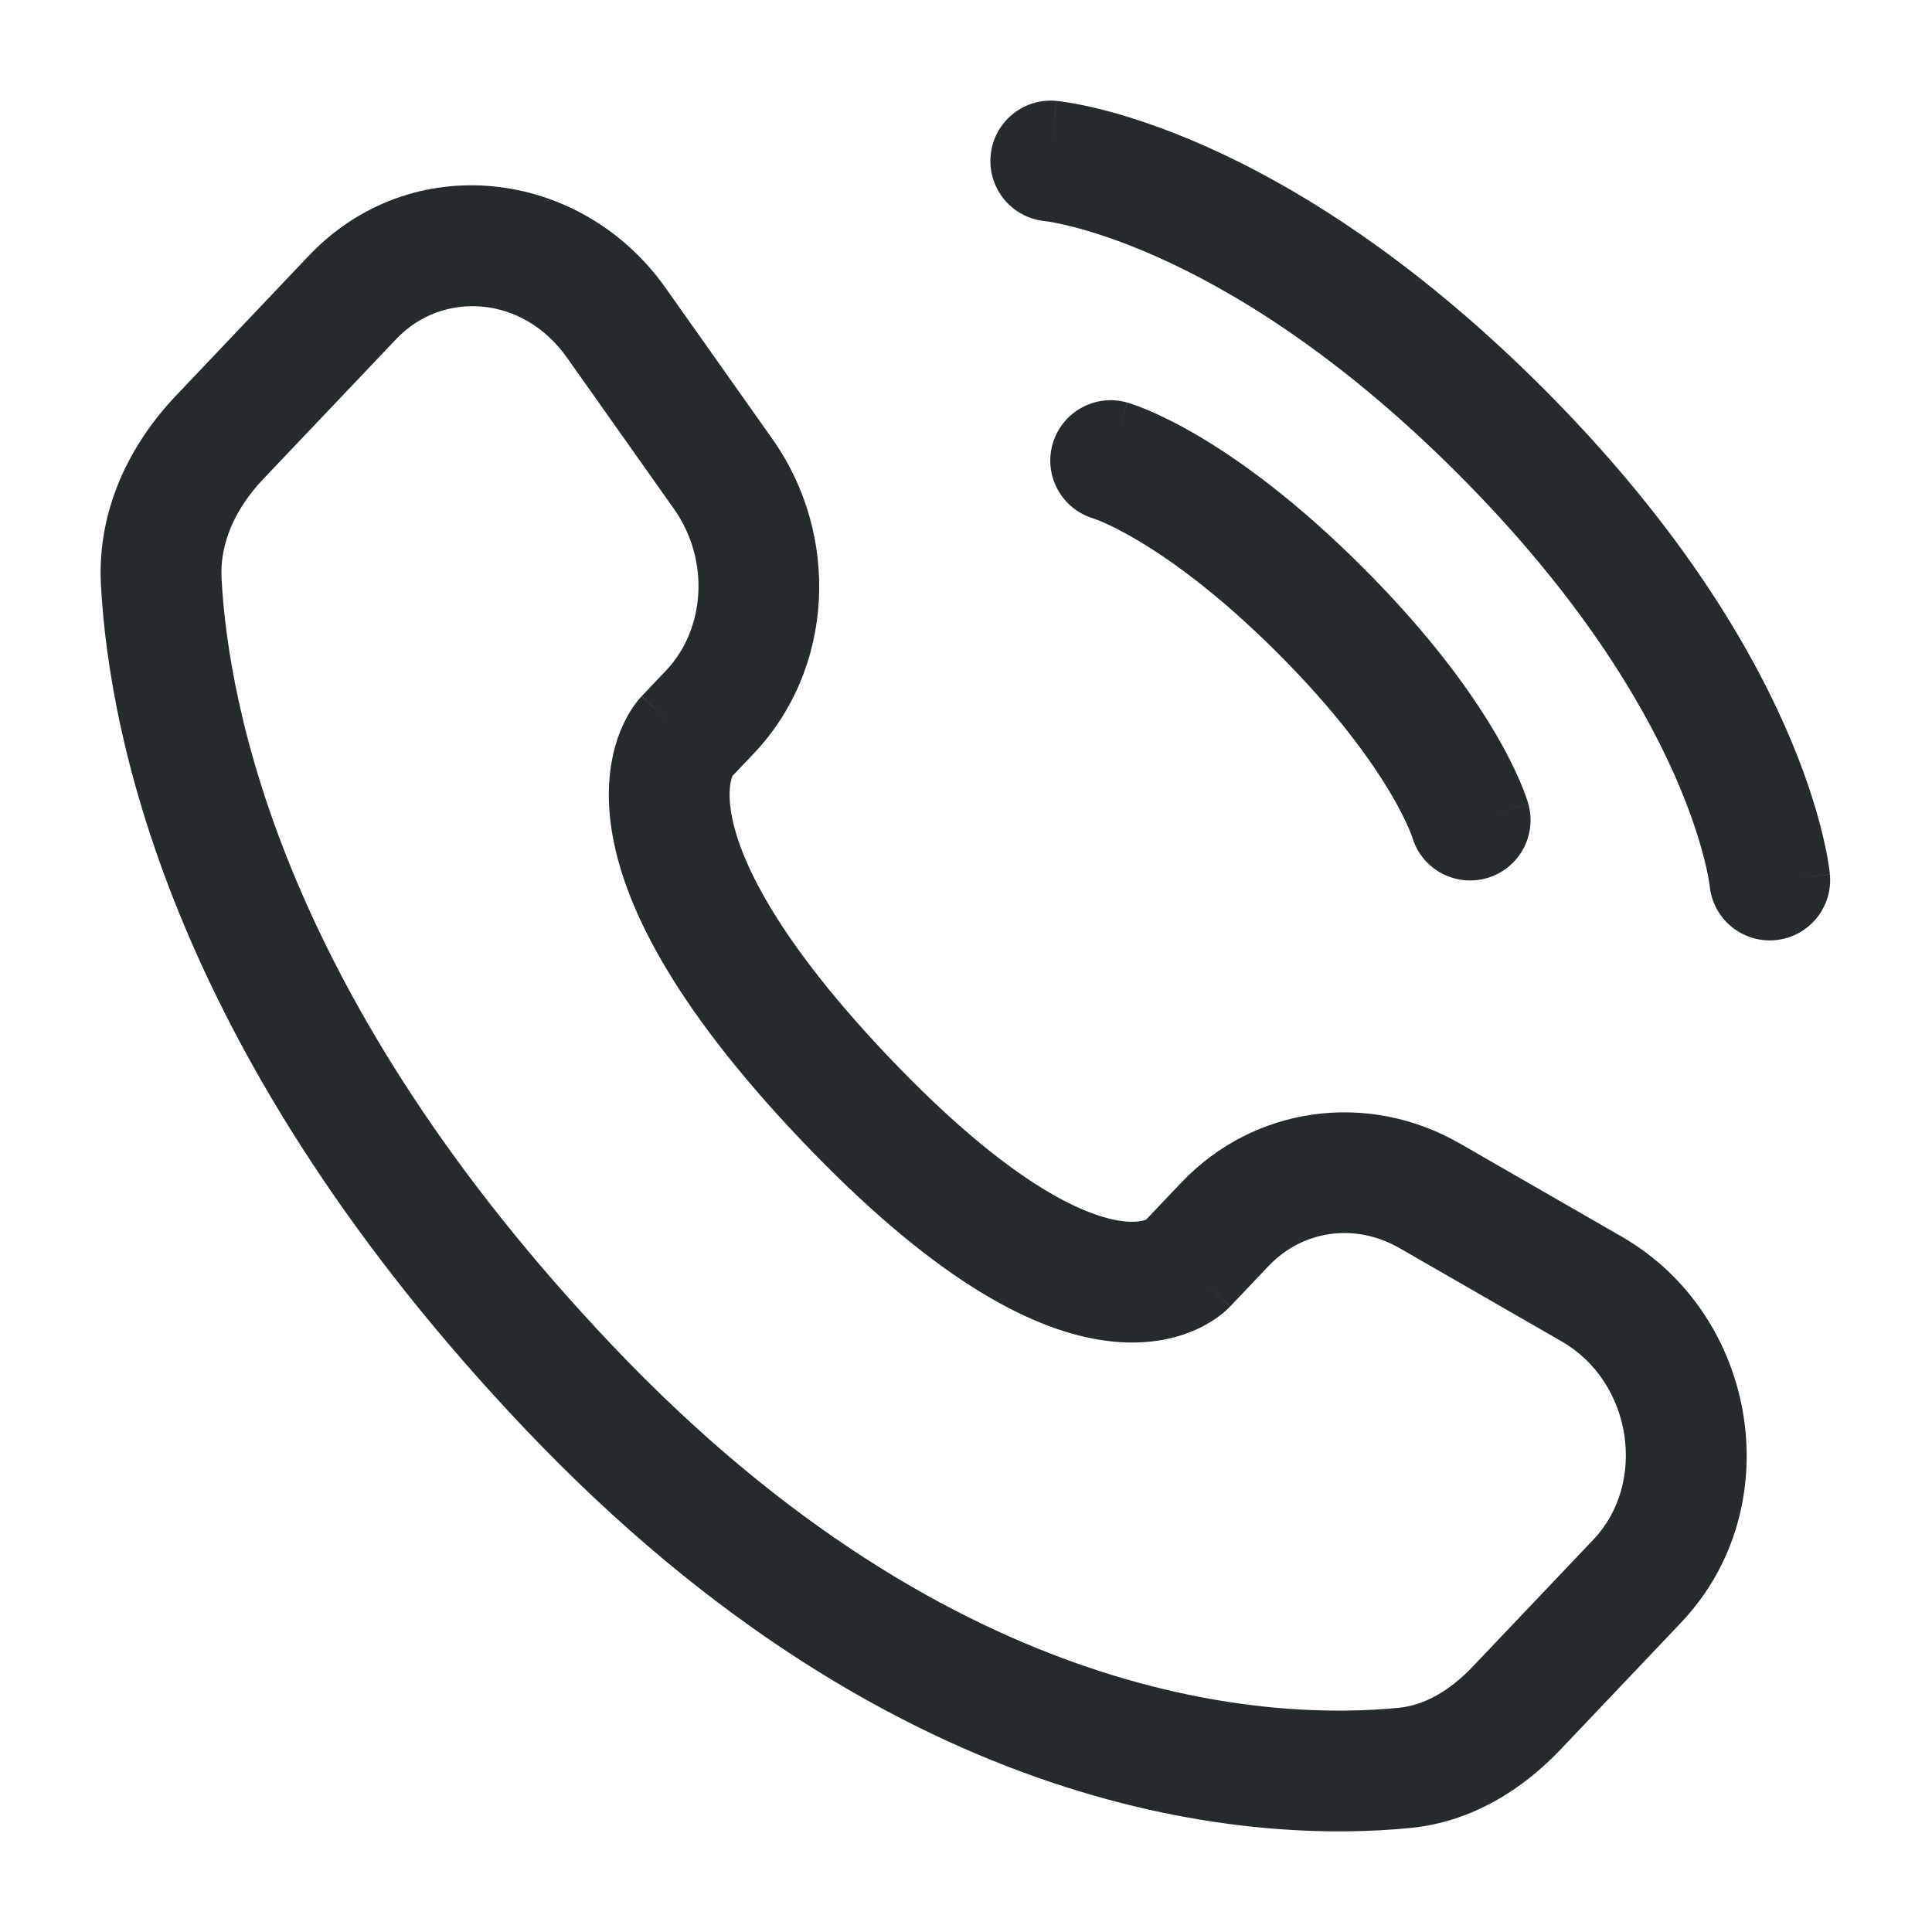
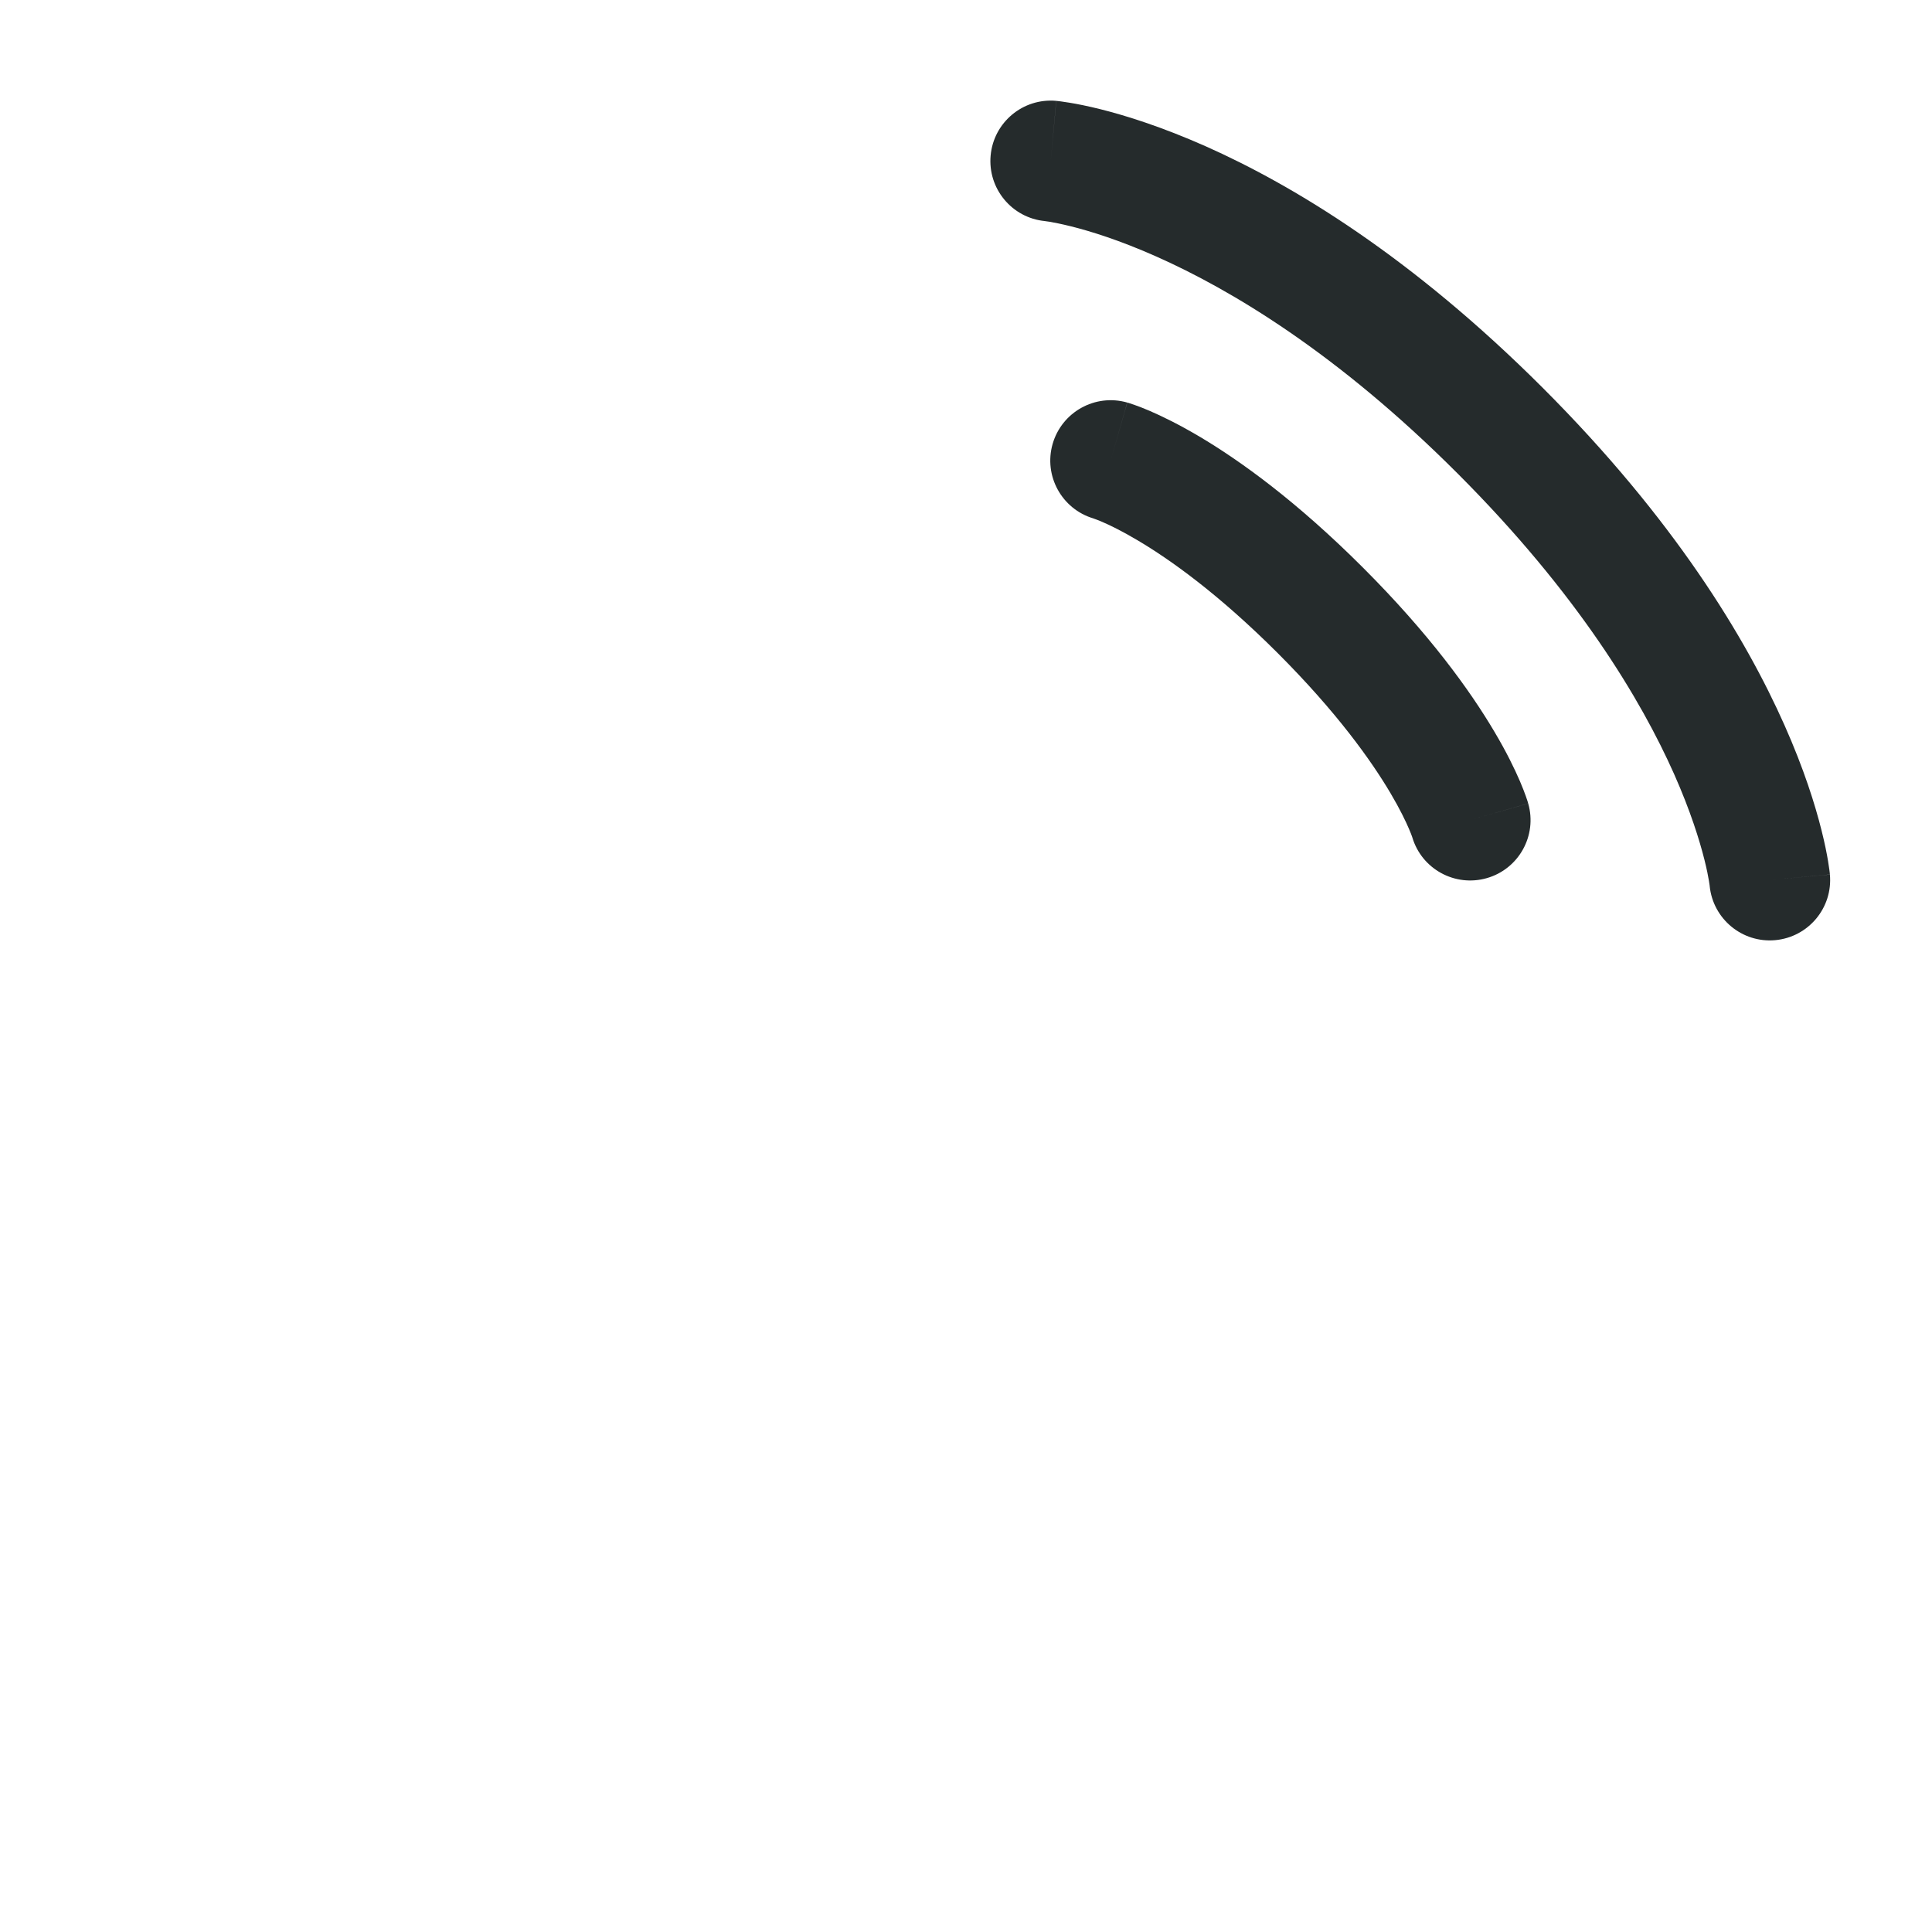
<svg xmlns="http://www.w3.org/2000/svg" width="40" height="40" viewBox="0 0 40 40" fill="none">
  <path fill-rule="evenodd" clip-rule="evenodd" d="M20.51 3.22C20.572 2.533 21.18 2.026 21.868 2.088L21.755 3.333C21.868 2.088 21.869 2.089 21.869 2.089L21.871 2.089L21.874 2.089L21.882 2.09L21.902 2.092C21.918 2.094 21.937 2.096 21.961 2.099C22.007 2.105 22.069 2.114 22.146 2.127C22.3 2.152 22.513 2.194 22.779 2.26C23.311 2.393 24.054 2.626 24.961 3.028C26.776 3.835 29.23 5.319 31.943 8.032C34.656 10.745 36.139 13.198 36.946 15.014C37.349 15.92 37.581 16.664 37.714 17.196C37.781 17.462 37.822 17.674 37.848 17.828C37.861 17.905 37.87 17.967 37.876 18.014C37.879 18.037 37.881 18.057 37.883 18.072L37.885 18.093L37.886 18.1L37.886 18.104L37.886 18.105C37.886 18.106 37.886 18.107 36.641 18.22L37.886 18.107C37.949 18.794 37.442 19.402 36.754 19.465C36.07 19.527 35.465 19.025 35.397 18.343L35.396 18.331C35.394 18.315 35.39 18.285 35.382 18.239C35.367 18.149 35.339 18.001 35.289 17.802C35.189 17.404 35.003 16.798 34.662 16.029C33.98 14.496 32.672 12.297 30.175 9.8C27.678 7.302 25.479 5.995 23.945 5.313C23.177 4.971 22.571 4.785 22.173 4.686C21.973 4.636 21.826 4.608 21.735 4.592C21.69 4.585 21.659 4.581 21.643 4.579L21.632 4.577C20.949 4.51 20.448 3.904 20.51 3.22Z" fill="#252B2C" />
  <path fill-rule="evenodd" clip-rule="evenodd" d="M21.793 9.193C21.983 8.529 22.675 8.145 23.338 8.334L22.995 9.536C23.338 8.334 23.339 8.334 23.34 8.335L23.341 8.335L23.343 8.336L23.349 8.337L23.362 8.341L23.396 8.352C23.422 8.36 23.454 8.371 23.493 8.385C23.57 8.412 23.673 8.451 23.799 8.505C24.052 8.614 24.399 8.782 24.826 9.034C25.679 9.539 26.847 10.38 28.221 11.754C29.594 13.127 30.435 14.295 30.94 15.149C31.193 15.575 31.36 15.922 31.469 16.175C31.523 16.301 31.562 16.404 31.59 16.482C31.604 16.52 31.614 16.553 31.623 16.579L31.633 16.612L31.637 16.625L31.639 16.631L31.639 16.634L31.64 16.635C31.64 16.635 31.64 16.636 30.438 16.979L31.64 16.636C31.83 17.3 31.445 17.992 30.782 18.181C30.123 18.369 29.437 17.993 29.241 17.339L29.234 17.318C29.224 17.29 29.204 17.237 29.171 17.16C29.105 17.006 28.986 16.755 28.789 16.422C28.395 15.756 27.685 14.753 26.453 13.521C25.221 12.29 24.218 11.58 23.552 11.186C23.219 10.988 22.969 10.869 22.815 10.803C22.738 10.77 22.684 10.75 22.657 10.741L22.636 10.733C21.982 10.537 21.605 9.851 21.793 9.193Z" fill="#252B2C" />
-   <path fill-rule="evenodd" clip-rule="evenodd" d="M6.394 5.294C8.515 3.062 12.024 3.478 13.781 5.962L15.993 9.091C17.398 11.078 17.278 13.84 15.604 15.603L15.165 16.064C15.163 16.071 15.16 16.079 15.156 16.089C15.13 16.163 15.072 16.377 15.13 16.773C15.249 17.591 15.877 19.227 18.386 21.869C20.902 24.518 22.438 25.154 23.166 25.272C23.51 25.328 23.681 25.27 23.726 25.252C23.727 25.252 23.728 25.252 23.728 25.252L24.456 24.486C25.967 22.895 28.324 22.581 30.225 23.675L33.577 25.604C36.406 27.233 37.063 31.216 34.804 33.595L32.312 36.219C31.541 37.03 30.494 37.718 29.204 37.846C26.021 38.16 18.63 37.754 10.875 29.589C3.635 21.967 2.264 15.342 2.09 12.112L3.338 12.045L2.09 12.112C2.005 10.532 2.71 9.174 3.641 8.194L6.394 5.294ZM11.739 7.405C10.819 6.103 9.155 6.018 8.207 7.016L5.453 9.915C4.863 10.537 4.548 11.255 4.587 11.978C4.73 14.642 5.876 20.696 12.688 27.867C19.834 35.391 26.424 35.608 28.959 35.358C29.477 35.307 30.003 35.02 30.499 34.497L32.992 31.873C34.097 30.709 33.806 28.62 32.33 27.771L28.978 25.842C28.053 25.309 26.966 25.473 26.268 26.208L25.469 27.049L24.591 26.215C25.469 27.049 25.468 27.05 25.467 27.051L25.464 27.054L25.459 27.059L25.449 27.07L25.425 27.093C25.407 27.11 25.387 27.129 25.364 27.149C25.319 27.189 25.262 27.235 25.194 27.283C25.058 27.38 24.875 27.487 24.644 27.578C24.171 27.765 23.543 27.866 22.765 27.739C21.246 27.493 19.241 26.399 16.573 23.59C13.898 20.774 12.882 18.681 12.656 17.135C12.541 16.349 12.633 15.722 12.801 15.251C12.883 15.019 12.981 14.834 13.07 14.695C13.114 14.625 13.157 14.567 13.194 14.52C13.213 14.496 13.23 14.476 13.246 14.457L13.268 14.432L13.278 14.421L13.283 14.416L13.286 14.414C13.287 14.412 13.288 14.411 14.194 15.272L13.288 14.411L13.791 13.881C14.596 13.034 14.709 11.605 13.952 10.534L11.739 7.405L12.76 6.683L11.739 7.405Z" fill="#252B2C" />
</svg>